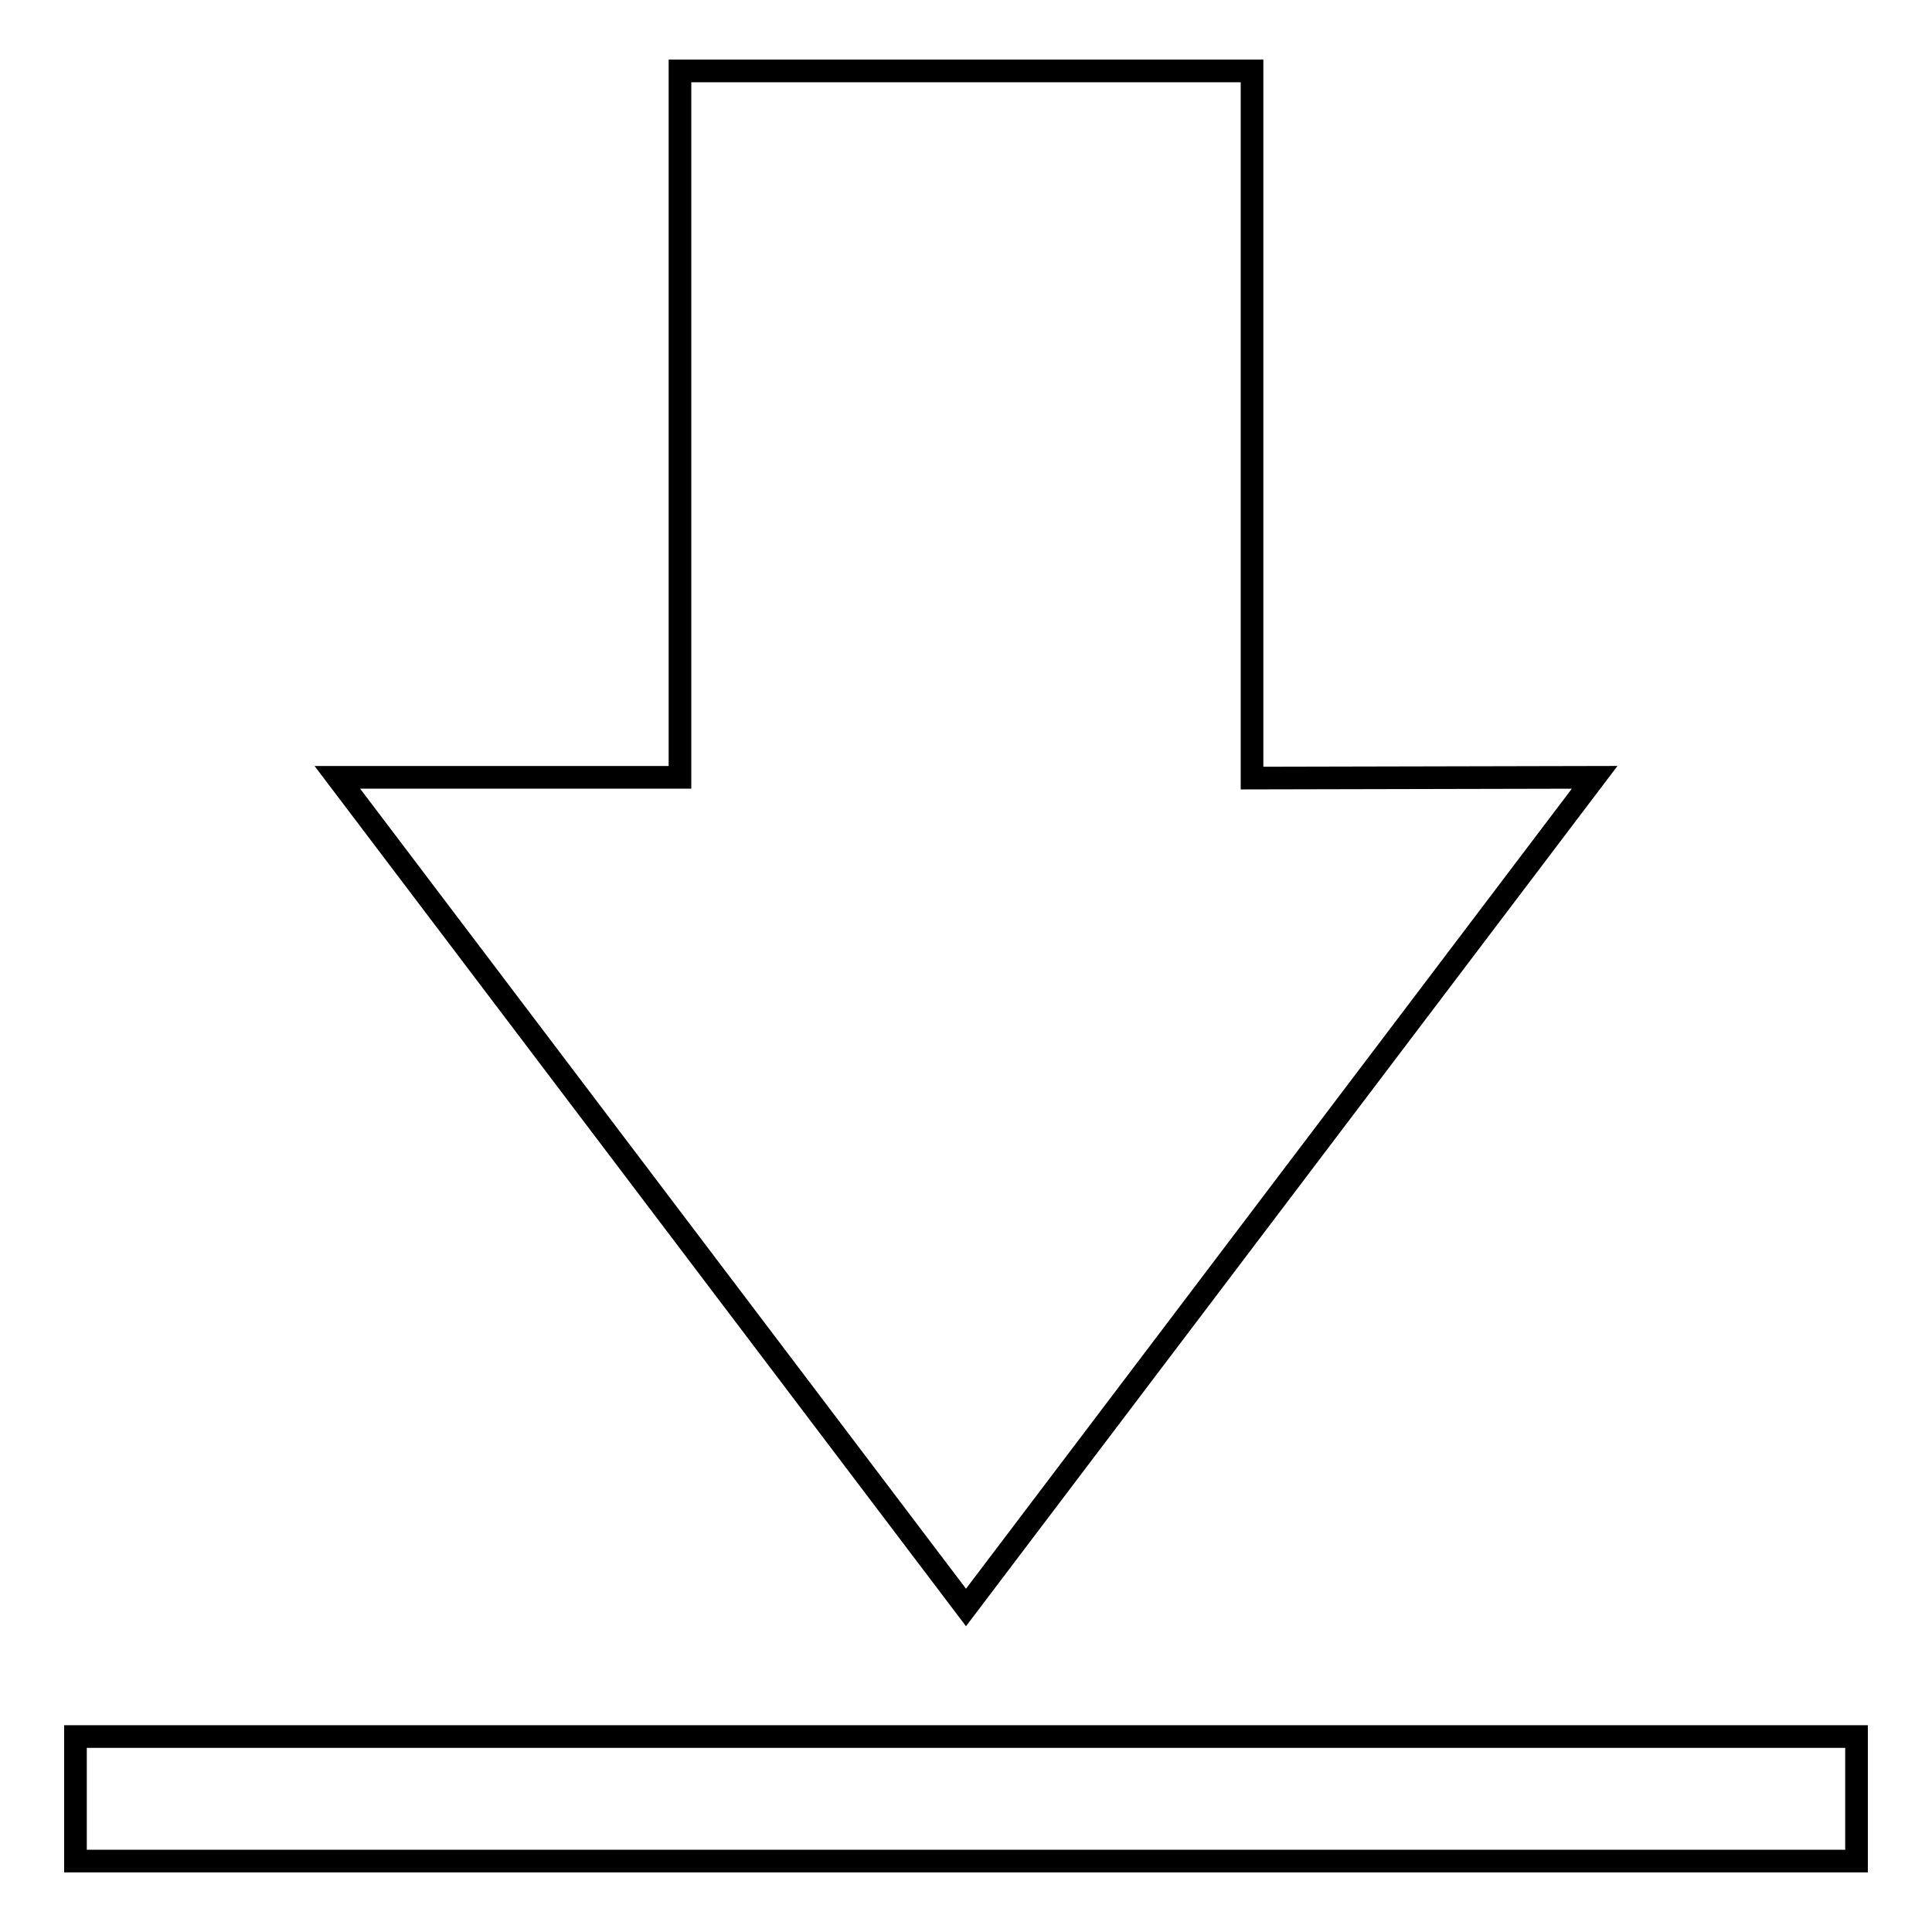
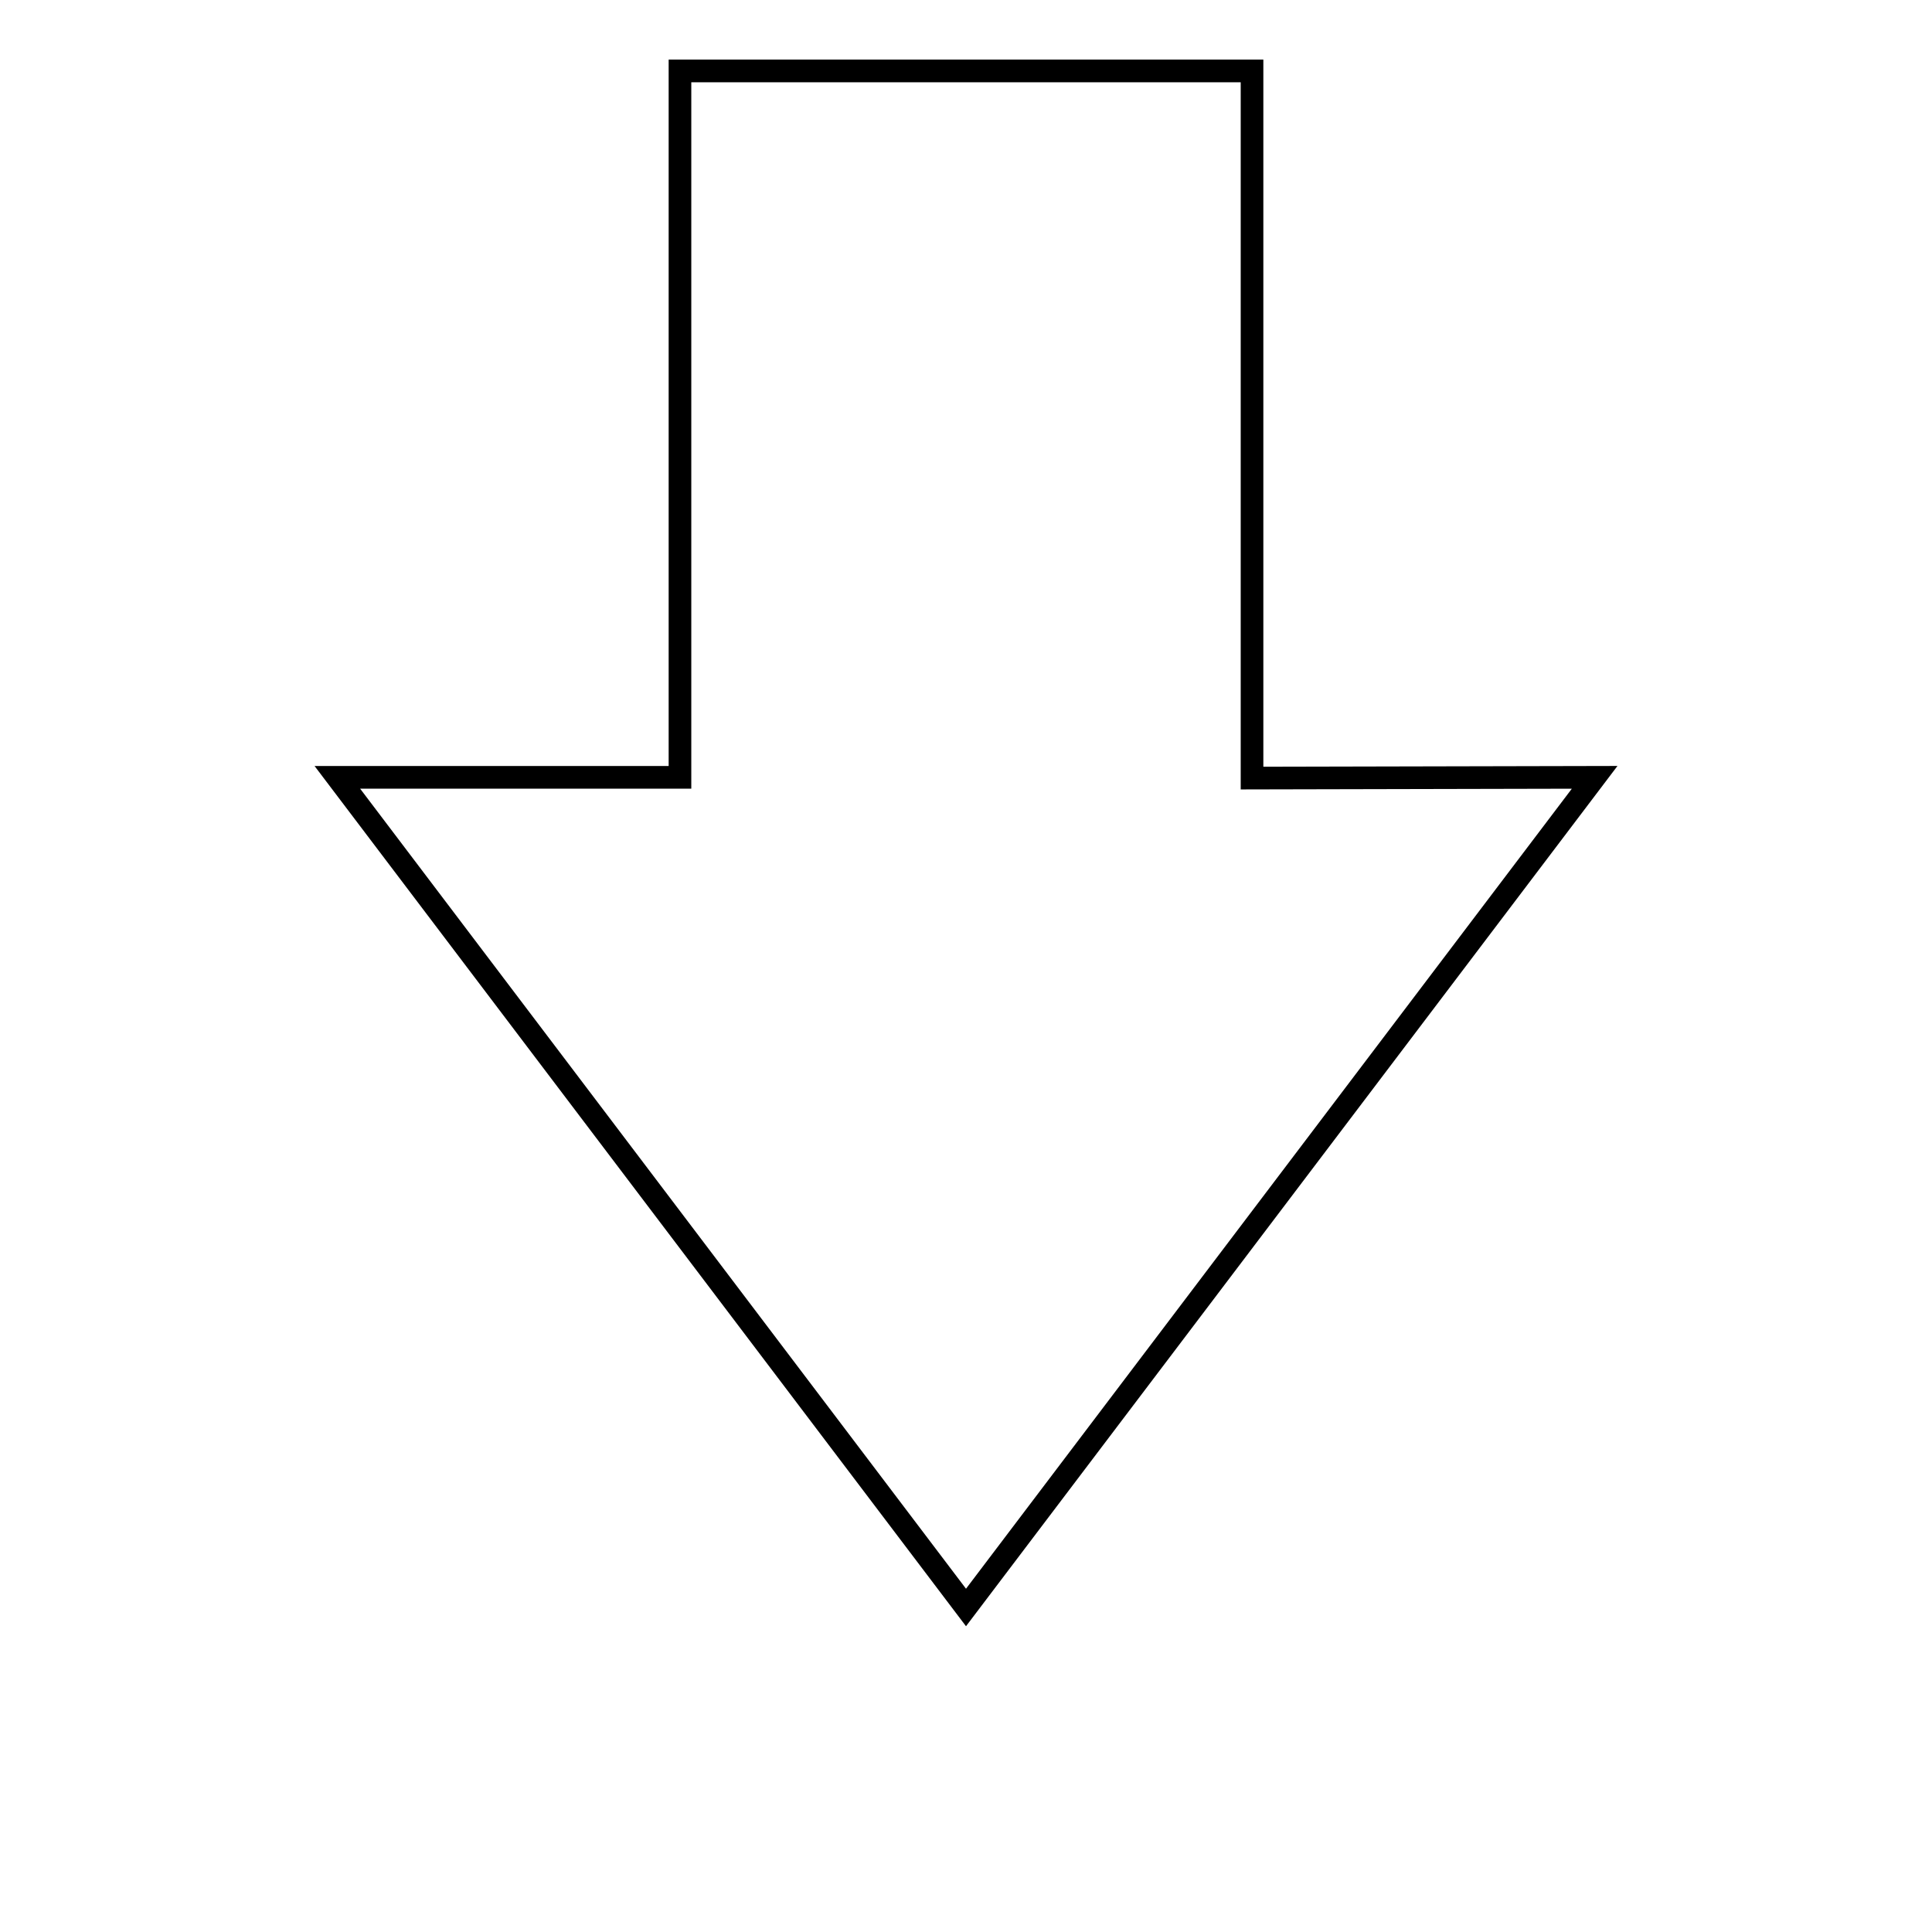
<svg xmlns="http://www.w3.org/2000/svg" version="1.1" x="0px" y="0px" viewBox="0 0 256 256" enable-background="new 0 0 256 256" xml:space="preserve">
  <g>
    <g>
      <path stroke-width="3" fill-opacity="0" stroke="#000000" d="M165.9,103.1V9.4H90.1v93.6H44.7l83.3,110l83.3-110L165.9,103.1L165.9,103.1z" />
-       <path stroke-width="3" fill-opacity="0" stroke="#000000" d="M10,230.1h236v16.5H10V230.1L10,230.1z" />
    </g>
  </g>
</svg>